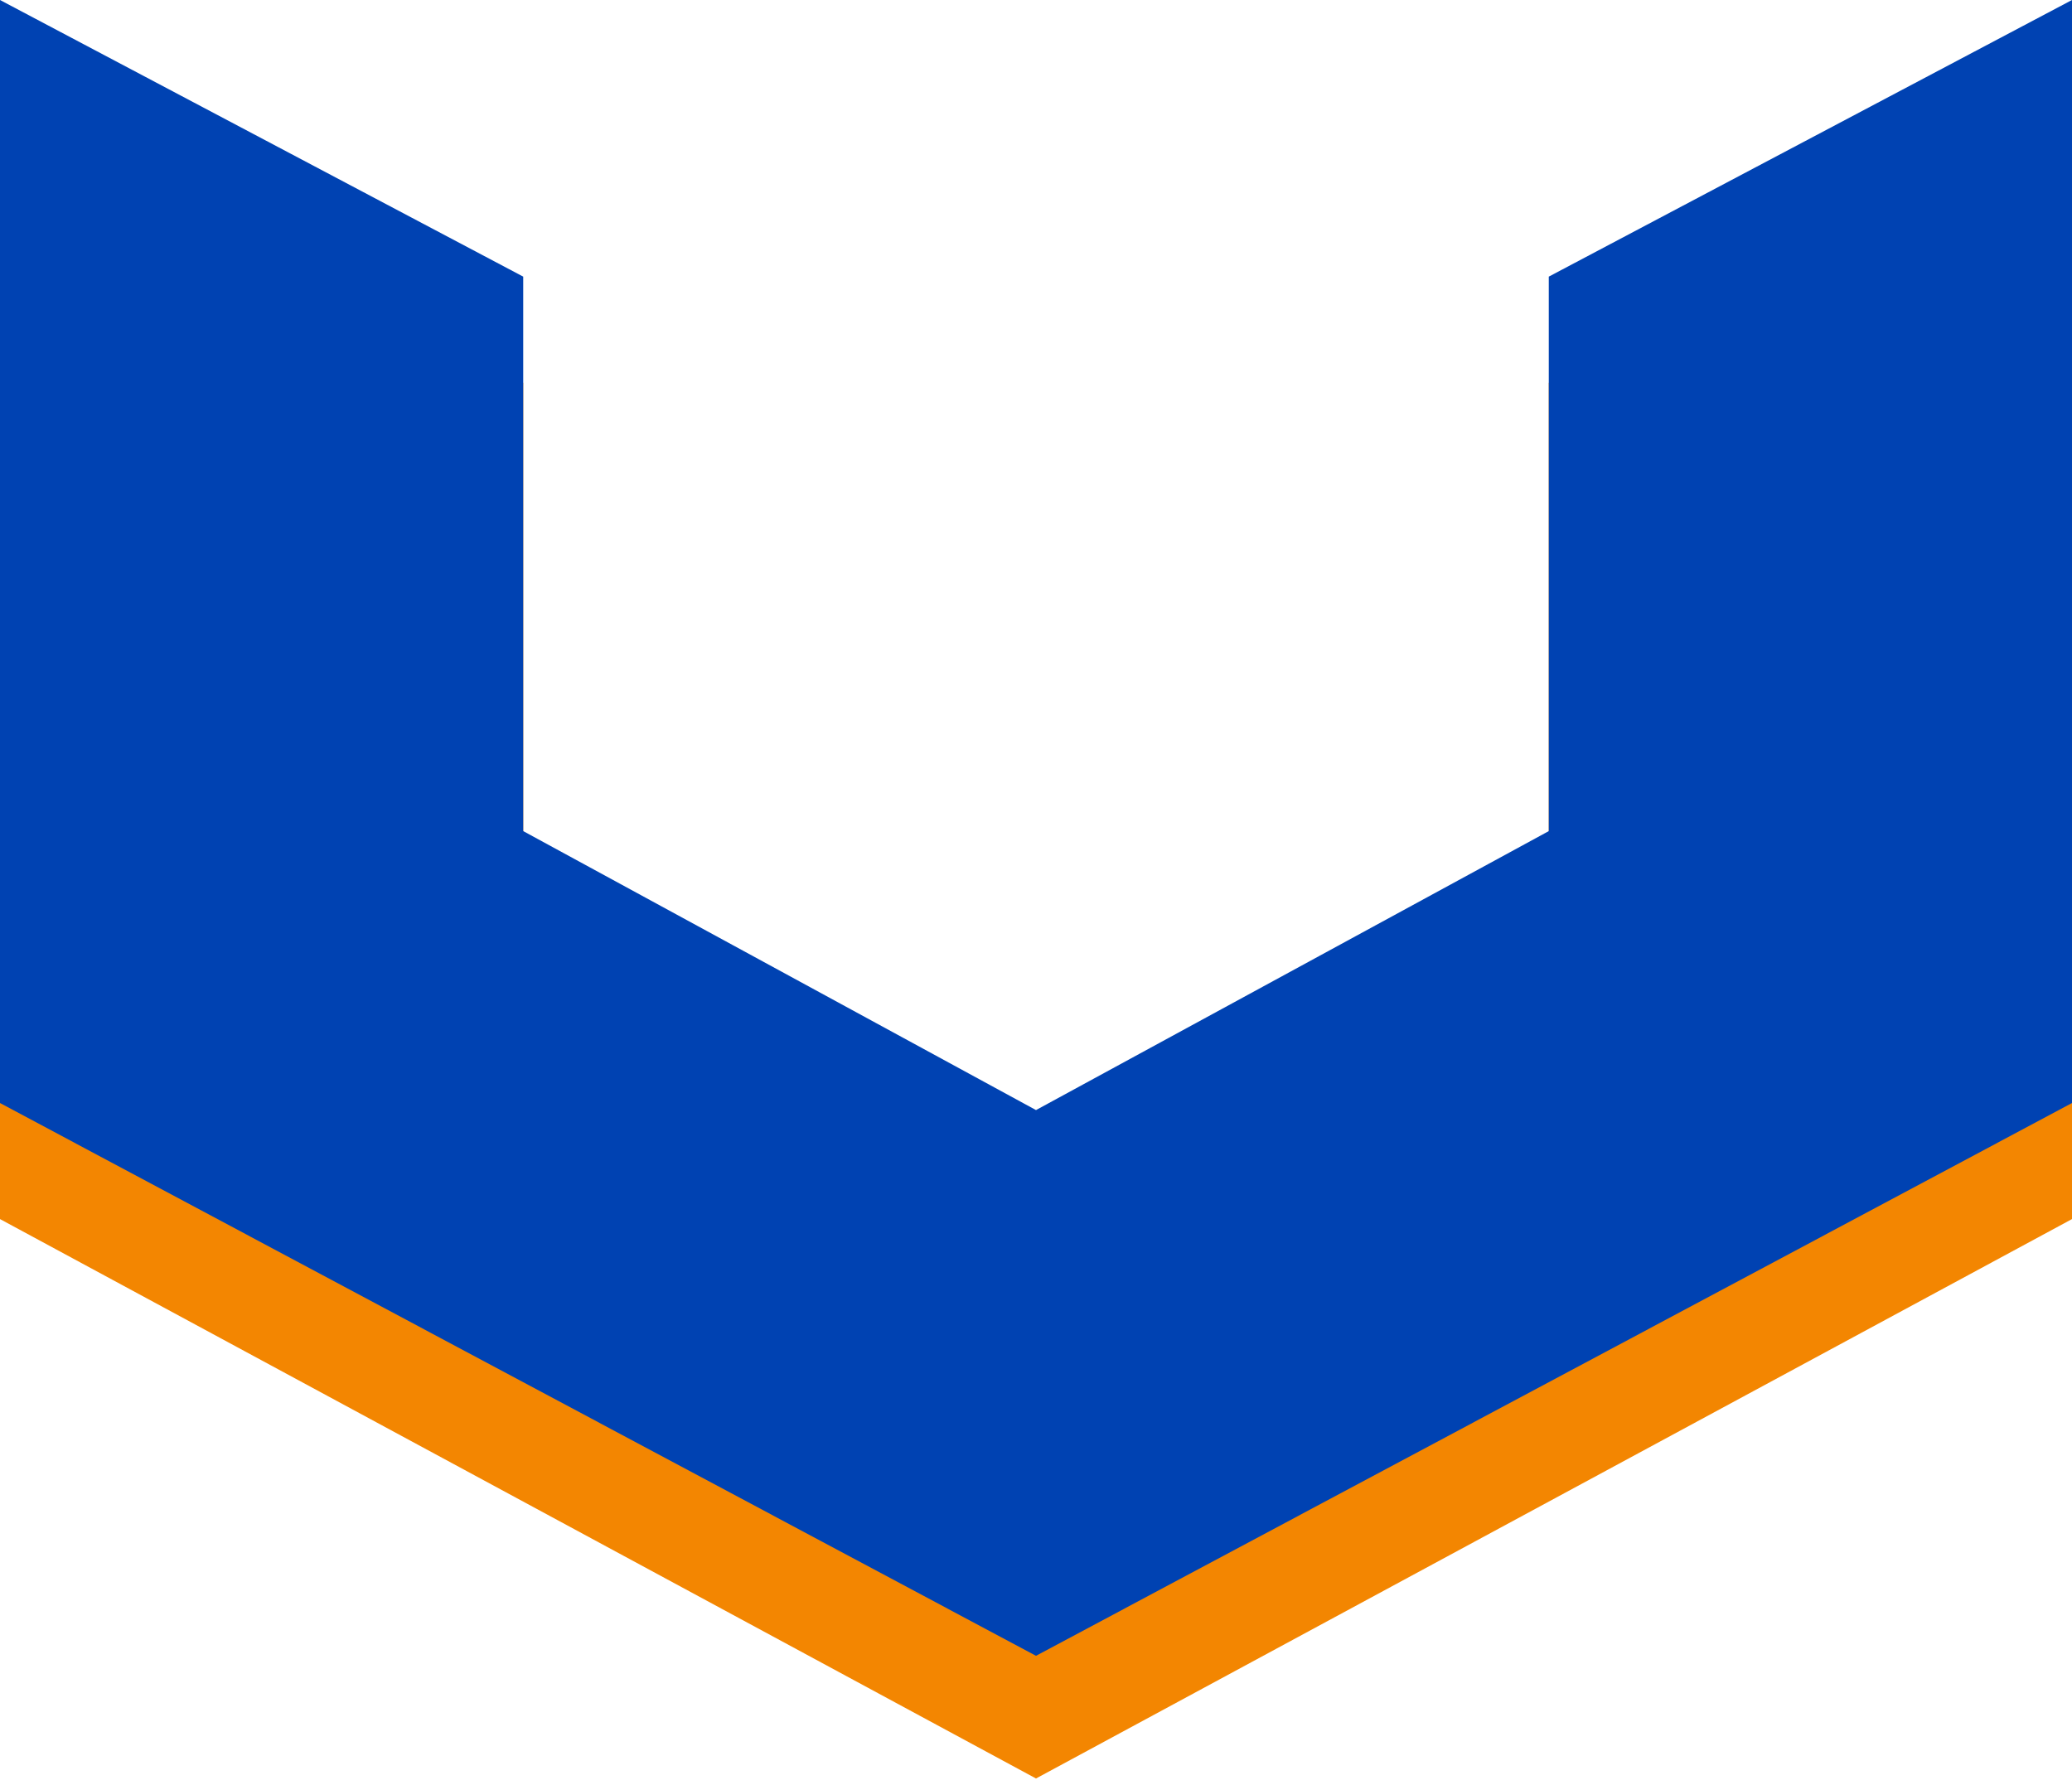
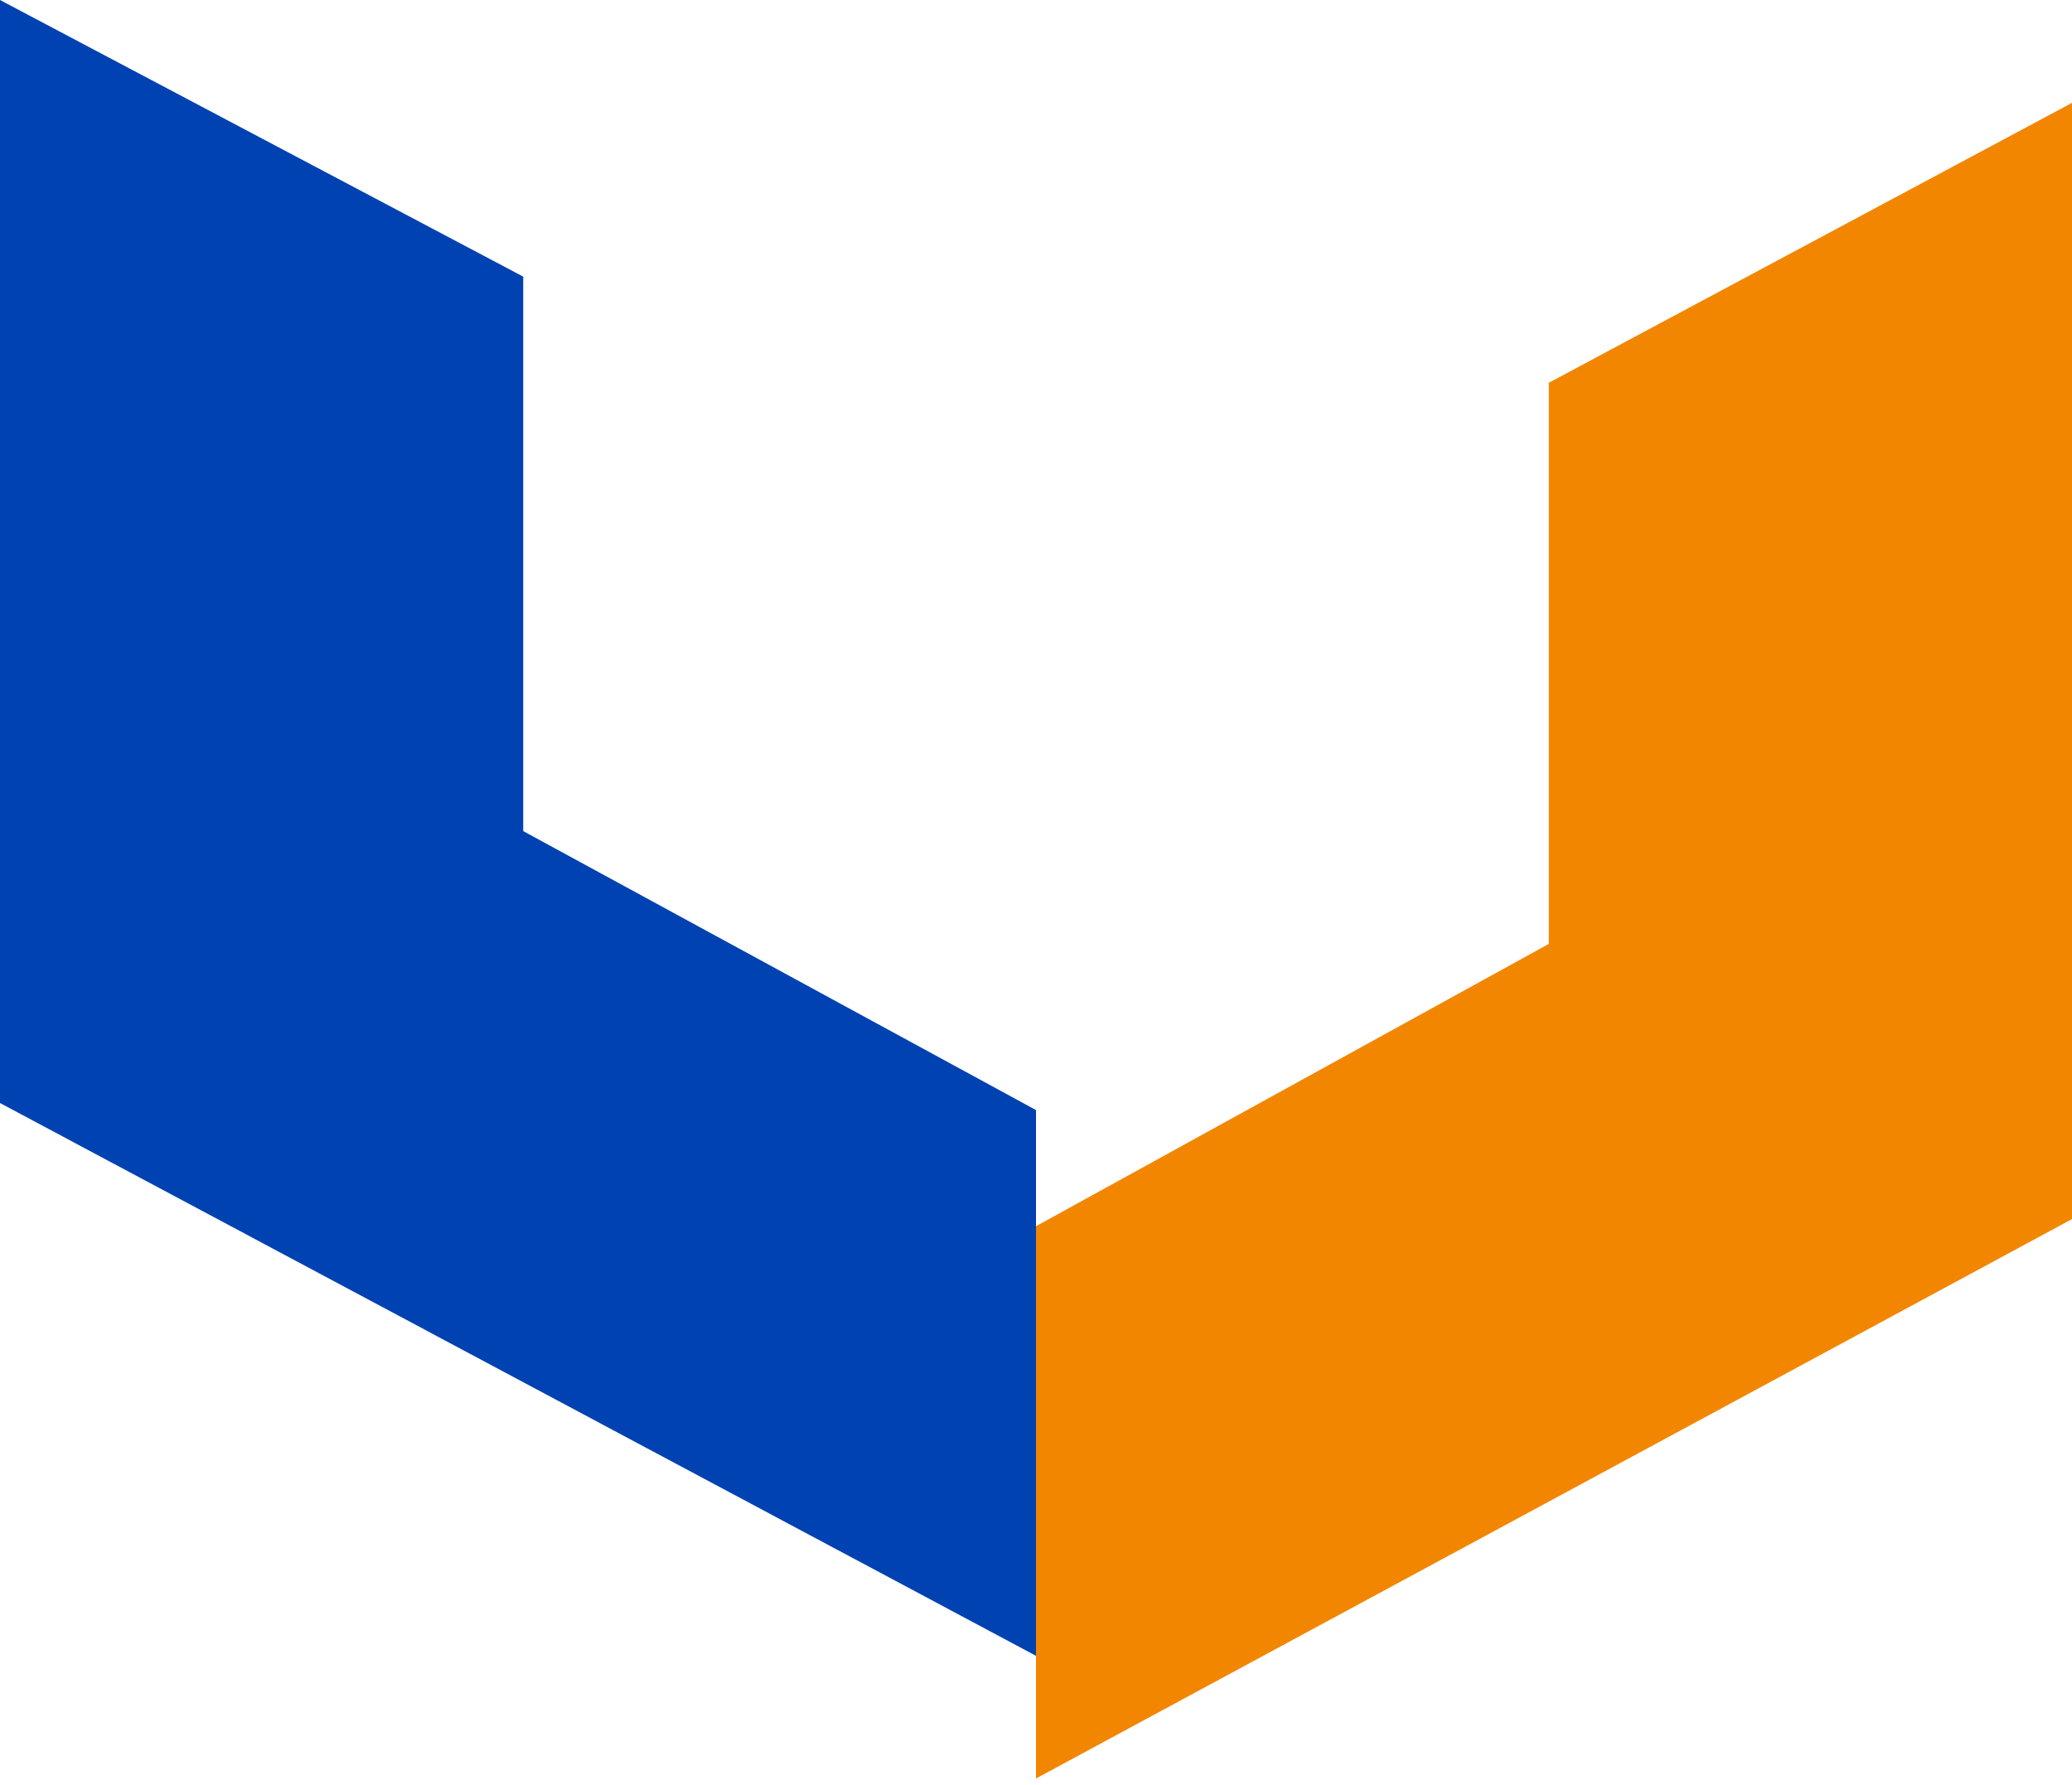
<svg xmlns="http://www.w3.org/2000/svg" width="282" height="243" viewBox="0 0 282 243" fill="none">
-   <path d="M0 14L71.21 52.105V128.483L141 166.91V242.085L0 165.939V14Z" fill="#F38601" />
  <path d="M282 14L210.79 52.105V128.483L141 166.91V242.085L282 165.939V14Z" fill="#F38601" />
  <path d="M0 0L71.21 37.654V113.128L141 151.101V225.386L0 150.141V0Z" fill="#0042B2" />
-   <path d="M282 0L210.79 37.654V113.128L141 151.101V225.386L282 150.141V0Z" fill="#0042B2" />
</svg>